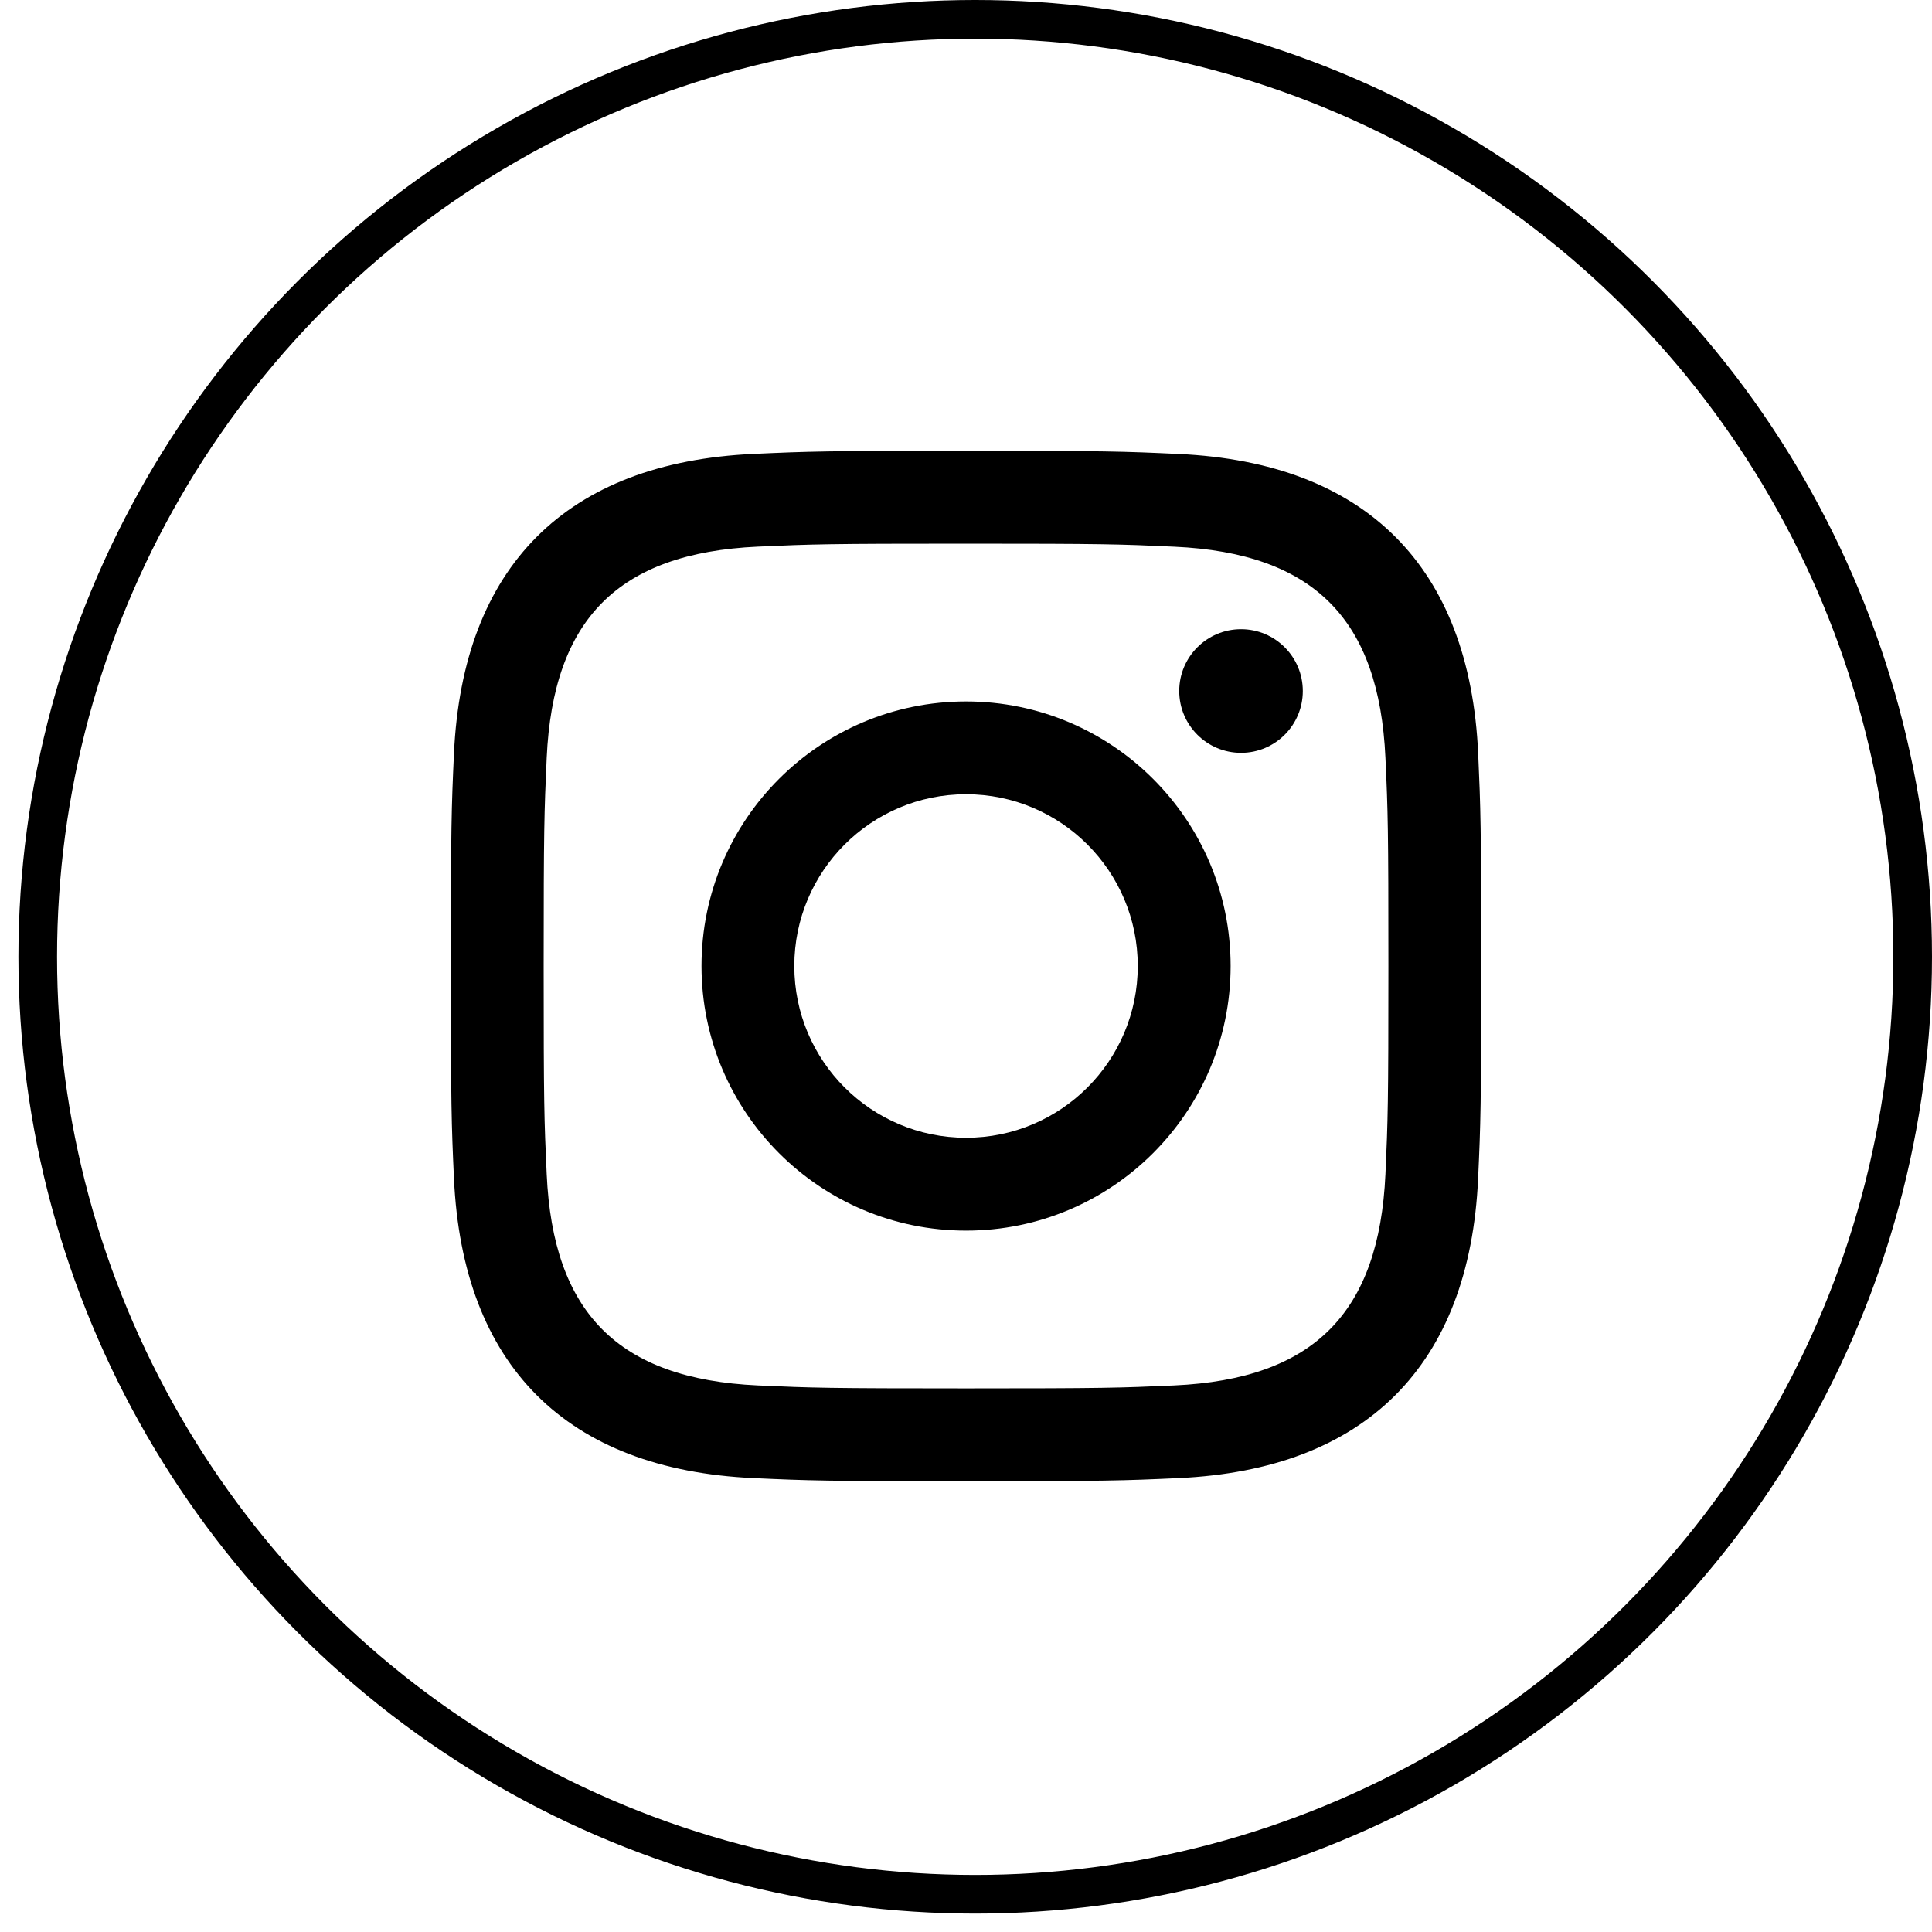
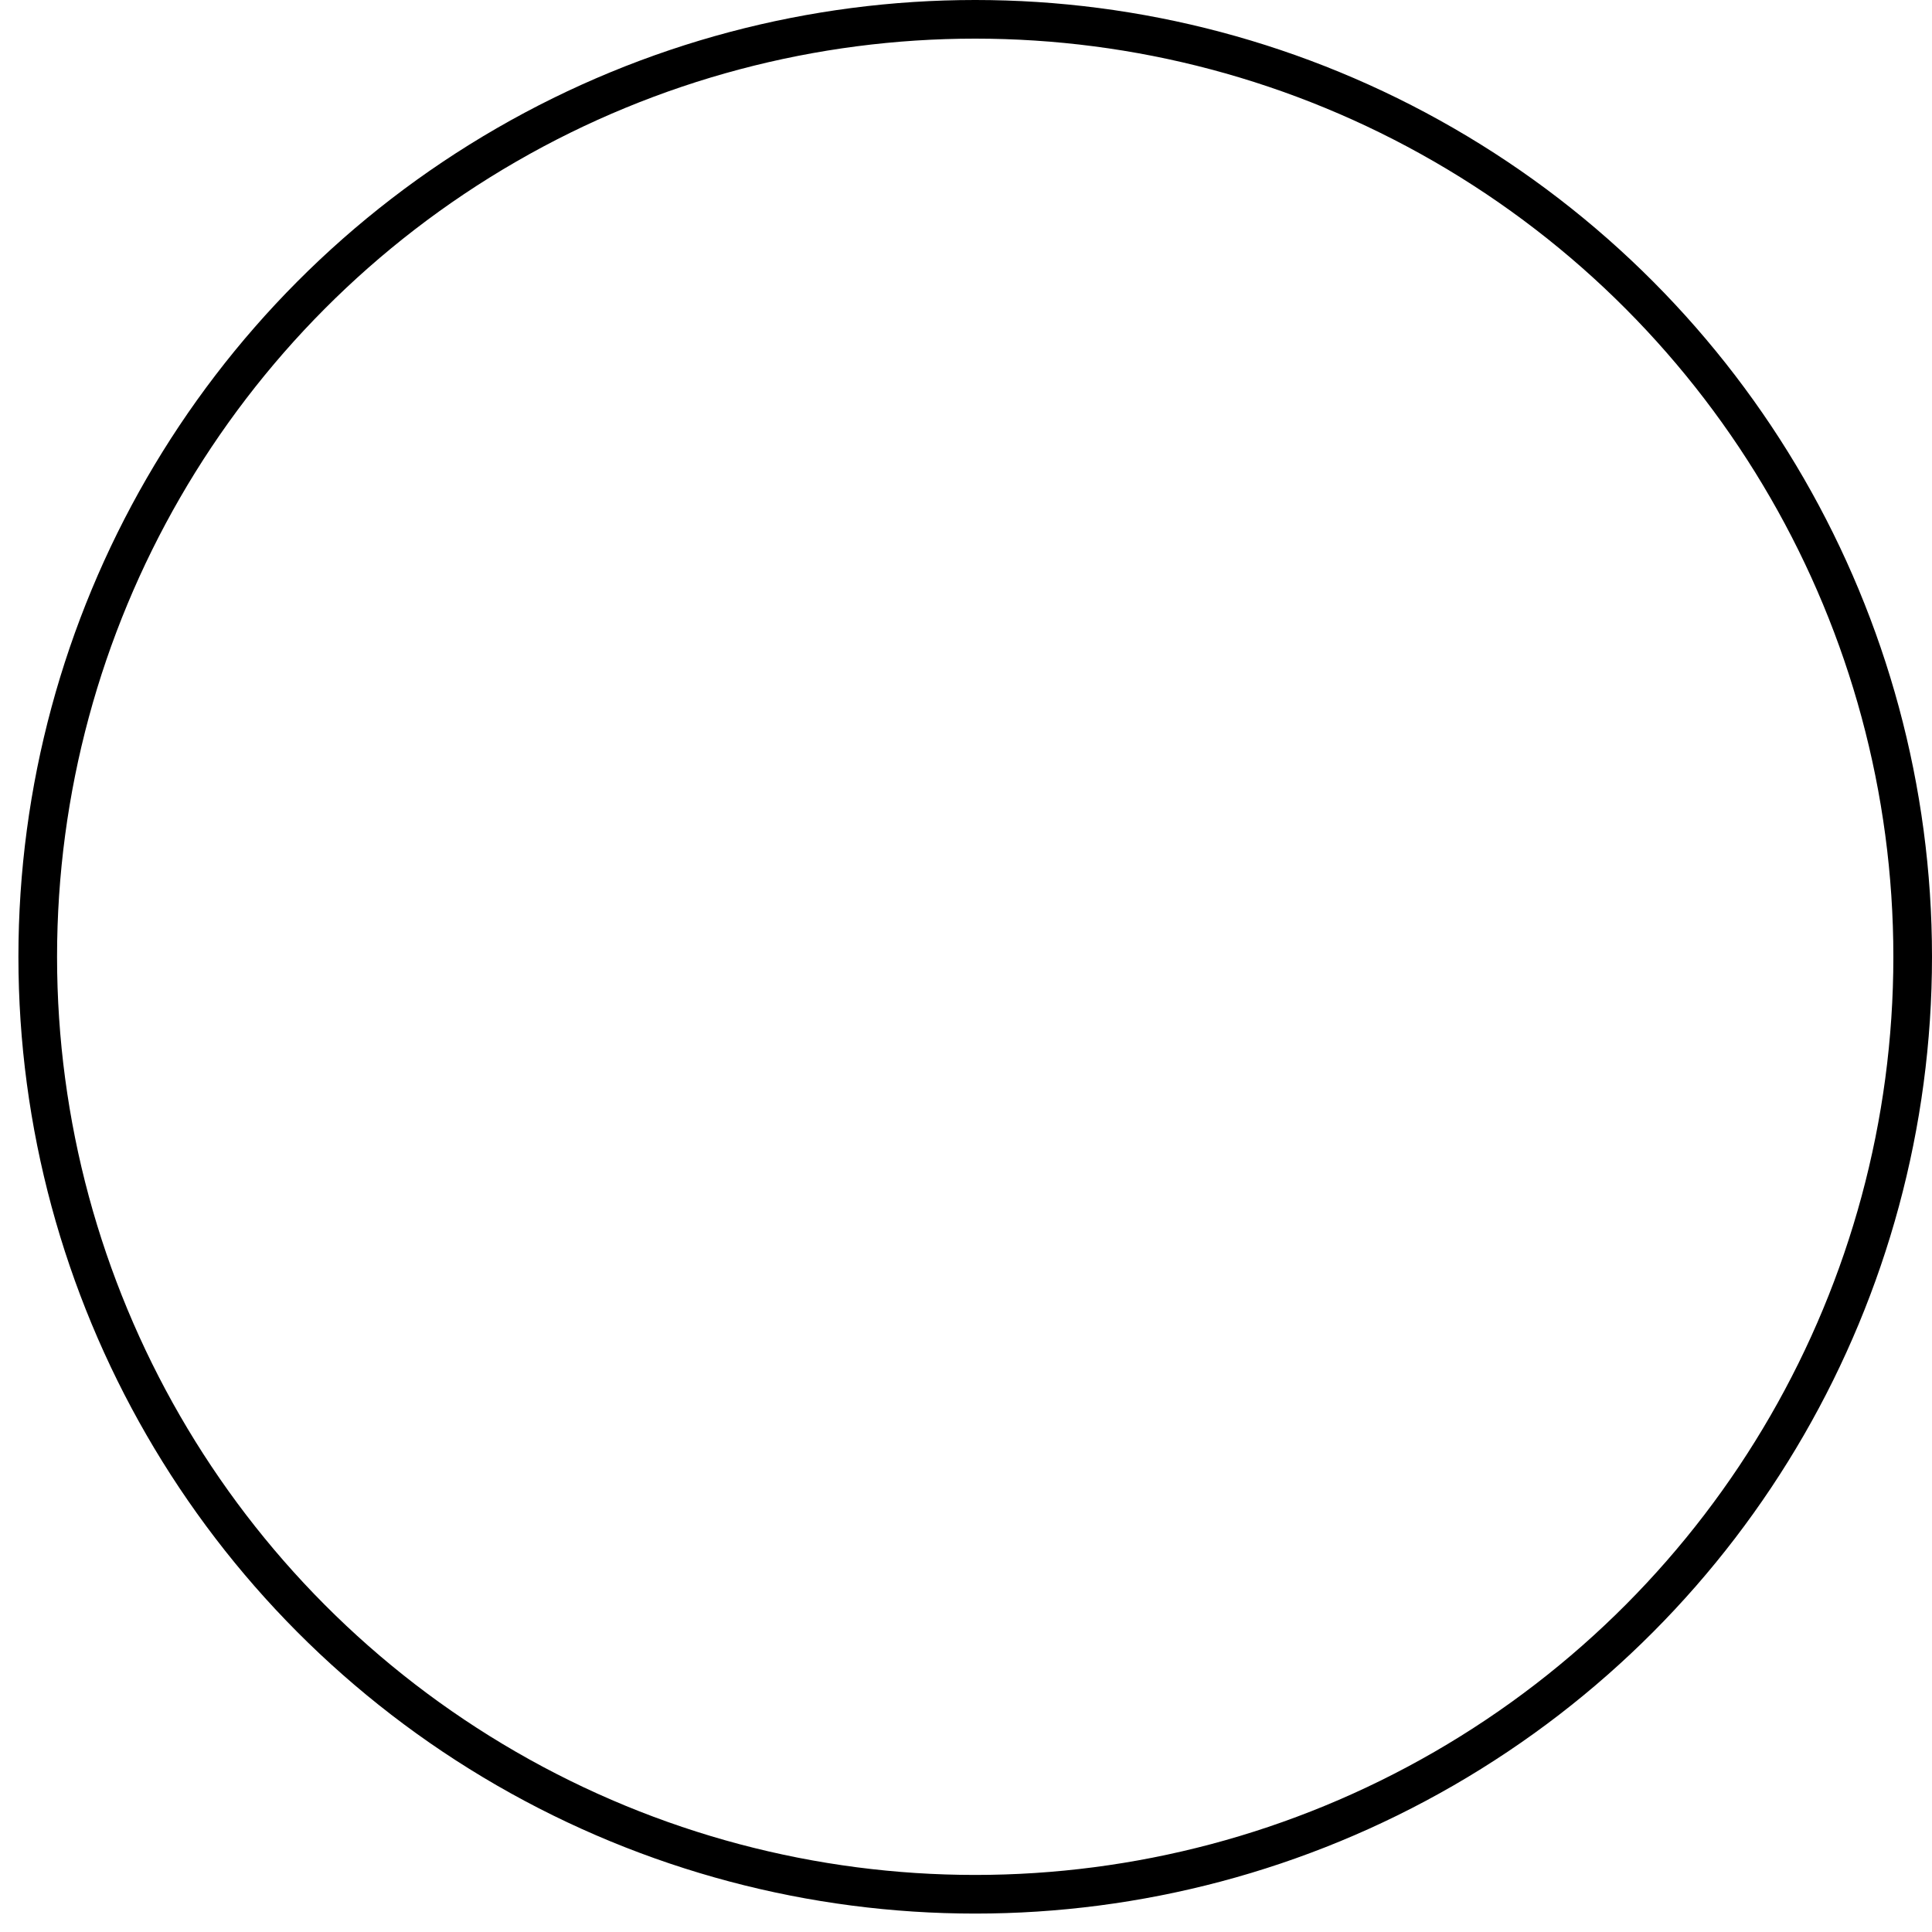
<svg xmlns="http://www.w3.org/2000/svg" width="30" height="30" viewBox="0 0 30 30" fill="none">
  <g clip-path="url(#clip0_1800_495)">
-     <path d="M15.001 8.442C17.137 8.442 17.39 8.45 18.234 8.489C20.402 8.587 21.415 9.616 21.513 11.768C21.552 12.611 21.559 12.865 21.559 15.001C21.559 17.137 21.551 17.39 21.513 18.233C21.414 20.383 20.404 21.414 18.234 21.513C17.39 21.551 17.138 21.559 15.001 21.559C12.864 21.559 12.611 21.551 11.768 21.513C9.595 21.413 8.587 20.38 8.489 18.233C8.45 17.389 8.442 17.137 8.442 15C8.442 12.864 8.451 12.611 8.489 11.767C8.588 9.616 9.598 8.587 11.768 8.488C12.612 8.45 12.864 8.442 15.001 8.442ZM15.001 7C12.828 7 12.556 7.009 11.703 7.048C8.797 7.181 7.183 8.793 7.049 11.701C7.01 12.555 7.001 12.827 7.001 15C7.001 17.173 7.01 17.445 7.049 18.299C7.182 21.204 8.794 22.819 11.702 22.952C12.556 22.991 12.828 23 15.001 23C17.173 23 17.446 22.991 18.299 22.952C21.202 22.819 22.82 21.207 22.952 18.299C22.991 17.445 23 17.173 23 15C23 12.827 22.991 12.555 22.953 11.702C22.822 8.799 21.208 7.182 18.3 7.049C17.446 7.009 17.173 7 15.001 7V7ZM15.001 10.892C12.732 10.892 10.893 12.731 10.893 15C10.893 17.269 12.732 19.109 15.001 19.109C17.269 19.109 19.109 17.269 19.109 15C19.109 12.731 17.269 10.892 15.001 10.892ZM15.001 17.667C13.528 17.667 12.334 16.473 12.334 15C12.334 13.527 13.528 12.333 15.001 12.333C16.473 12.333 17.667 13.527 17.667 15C17.667 16.473 16.473 17.667 15.001 17.667ZM19.271 9.77C18.741 9.77 18.311 10.2 18.311 10.73C18.311 11.26 18.741 11.69 19.271 11.69C19.801 11.69 20.23 11.26 20.23 10.73C20.23 10.2 19.801 9.77 19.271 9.77Z" fill="black" />
-   </g>
+     </g>
  <circle cx="15.143" cy="14.857" r="14.557" stroke="black" stroke-width="0.6" />
  <defs>
    <clipPath id="clip0_1800_495">
-       <rect width="16" height="16" fill="white" transform="translate(7.001 7)" />
-     </clipPath>
+       </clipPath>
  </defs>
</svg>